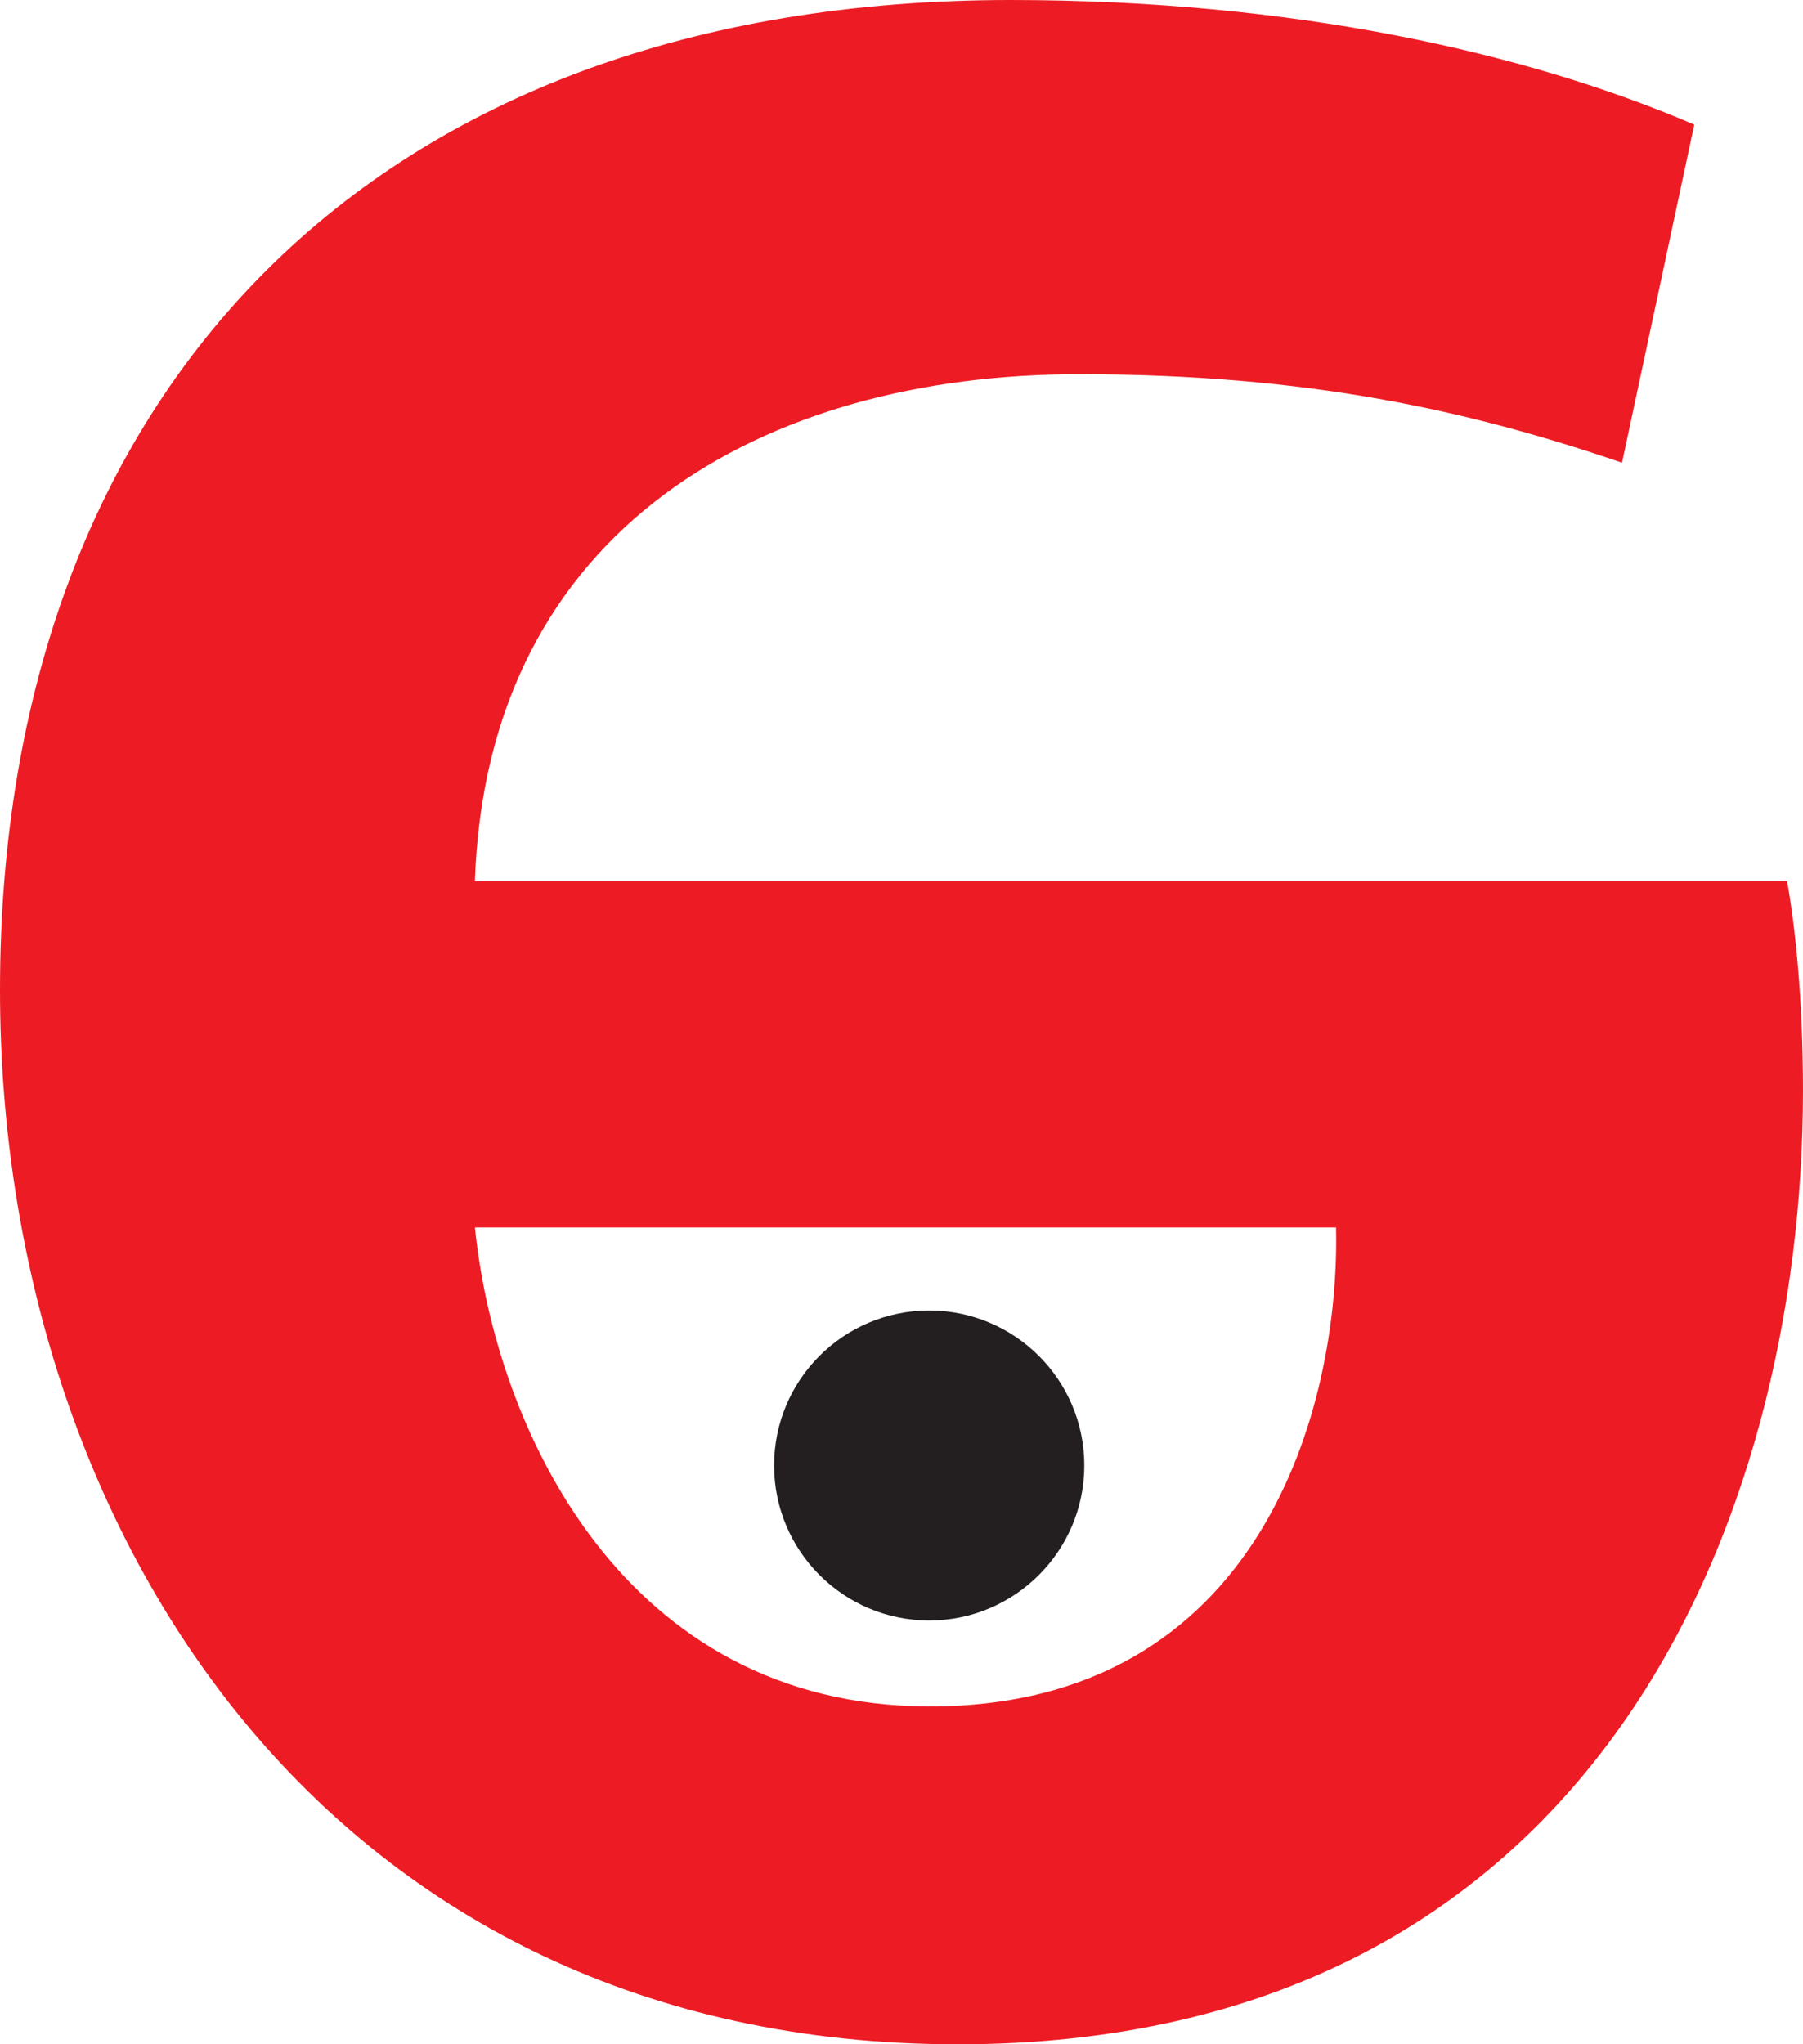
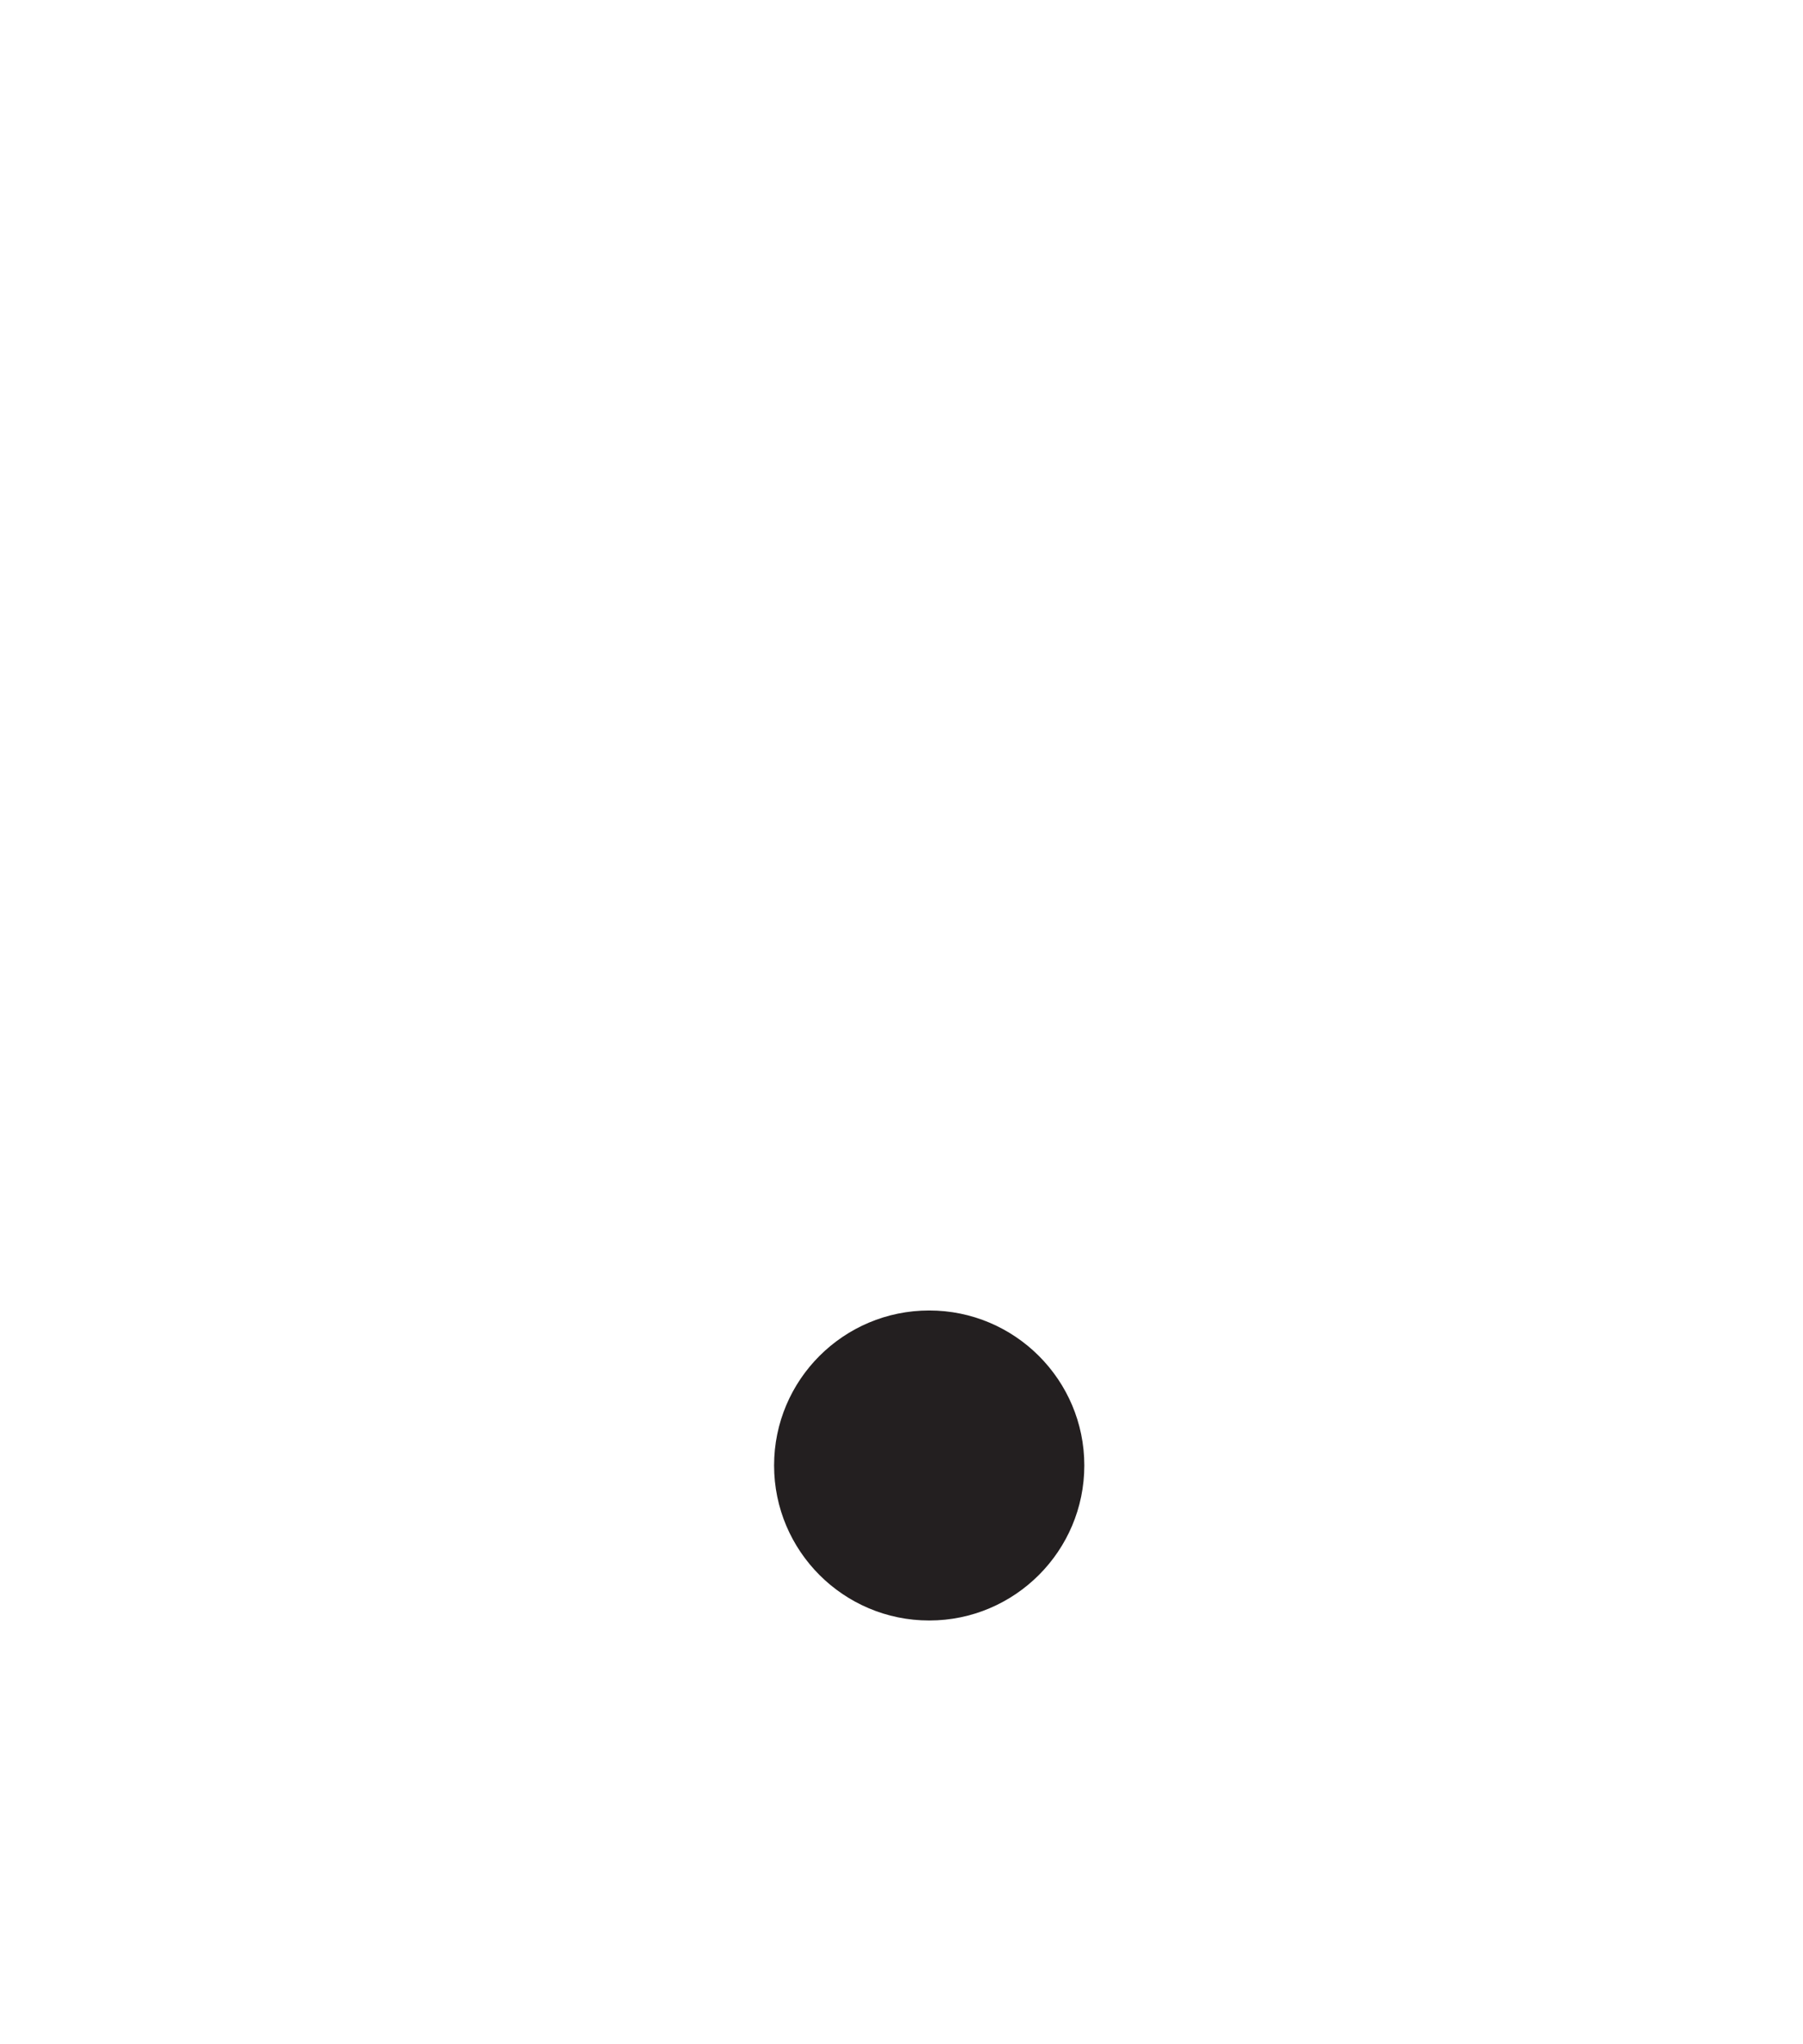
<svg xmlns="http://www.w3.org/2000/svg" xmlns:ns1="http://sodipodi.sourceforge.net/DTD/sodipodi-0.dtd" xmlns:ns2="http://www.inkscape.org/namespaces/inkscape" width="41.294mm" height="46.819mm" viewBox="0 0 41.294 46.819" version="1.1" id="svg280" ns1:docname="estrava_notext.svg" ns2:version="1.0.1 (3bc2e813f5, 2020-09-07)">
  <ns1:namedview pagecolor="#ffffff" bordercolor="#666666" borderopacity="1" objecttolerance="10" gridtolerance="10" guidetolerance="10" ns2:pageopacity="0" ns2:pageshadow="2" ns2:window-width="1434" ns2:window-height="914" id="namedview83" showgrid="false" ns2:zoom="0.75722503" ns2:cx="105.26204" ns2:cy="159.54771" ns2:window-x="0" ns2:window-y="0" ns2:window-maximized="0" ns2:current-layer="svg280" ns2:document-rotation="0" />
  <defs id="defs274" />
-   <path d="m 10.877,28.111 c 0.466,4.606 3.413,10.968 10.419,10.968 7.557,0 9.397,-6.819 9.303,-10.968 0,0 -19.722,0 -19.722,0 z m 30.053,-7.93 c 0.182,1.014 0.364,2.674 0.364,4.792 0,9.865 -4.792,21.845 -19.357,21.845 C 7.564,46.819 0,35.114 0,22.673 0,8.937 8.574,0 23.144,0 c 6.451,0 11.8,1.198 15.66,2.854 0,0 -1.655,7.743 -1.655,7.743 -3.504,-1.198 -7.198,-2.027 -12.441,-2.027 -7.192,0 -13.557,3.504 -13.832,11.61 0,0 30.053,0 30.053,0 z" style="fill:#ed1c24;fill-opacity:1;fill-rule:nonzero;stroke:none;stroke-width:0.353" id="path294" />
  <path d="m 24.834,33.561 c 0,1.959 -1.594,3.551 -3.552,3.551 -1.962,0 -3.553,-1.592 -3.553,-3.551 0,-1.96 1.591,-3.549 3.553,-3.549 1.958,0 3.552,1.59 3.552,3.549 z" style="fill:#231f20;fill-opacity:1;fill-rule:nonzero;stroke:none;stroke-width:0.353" id="path296" />
</svg>